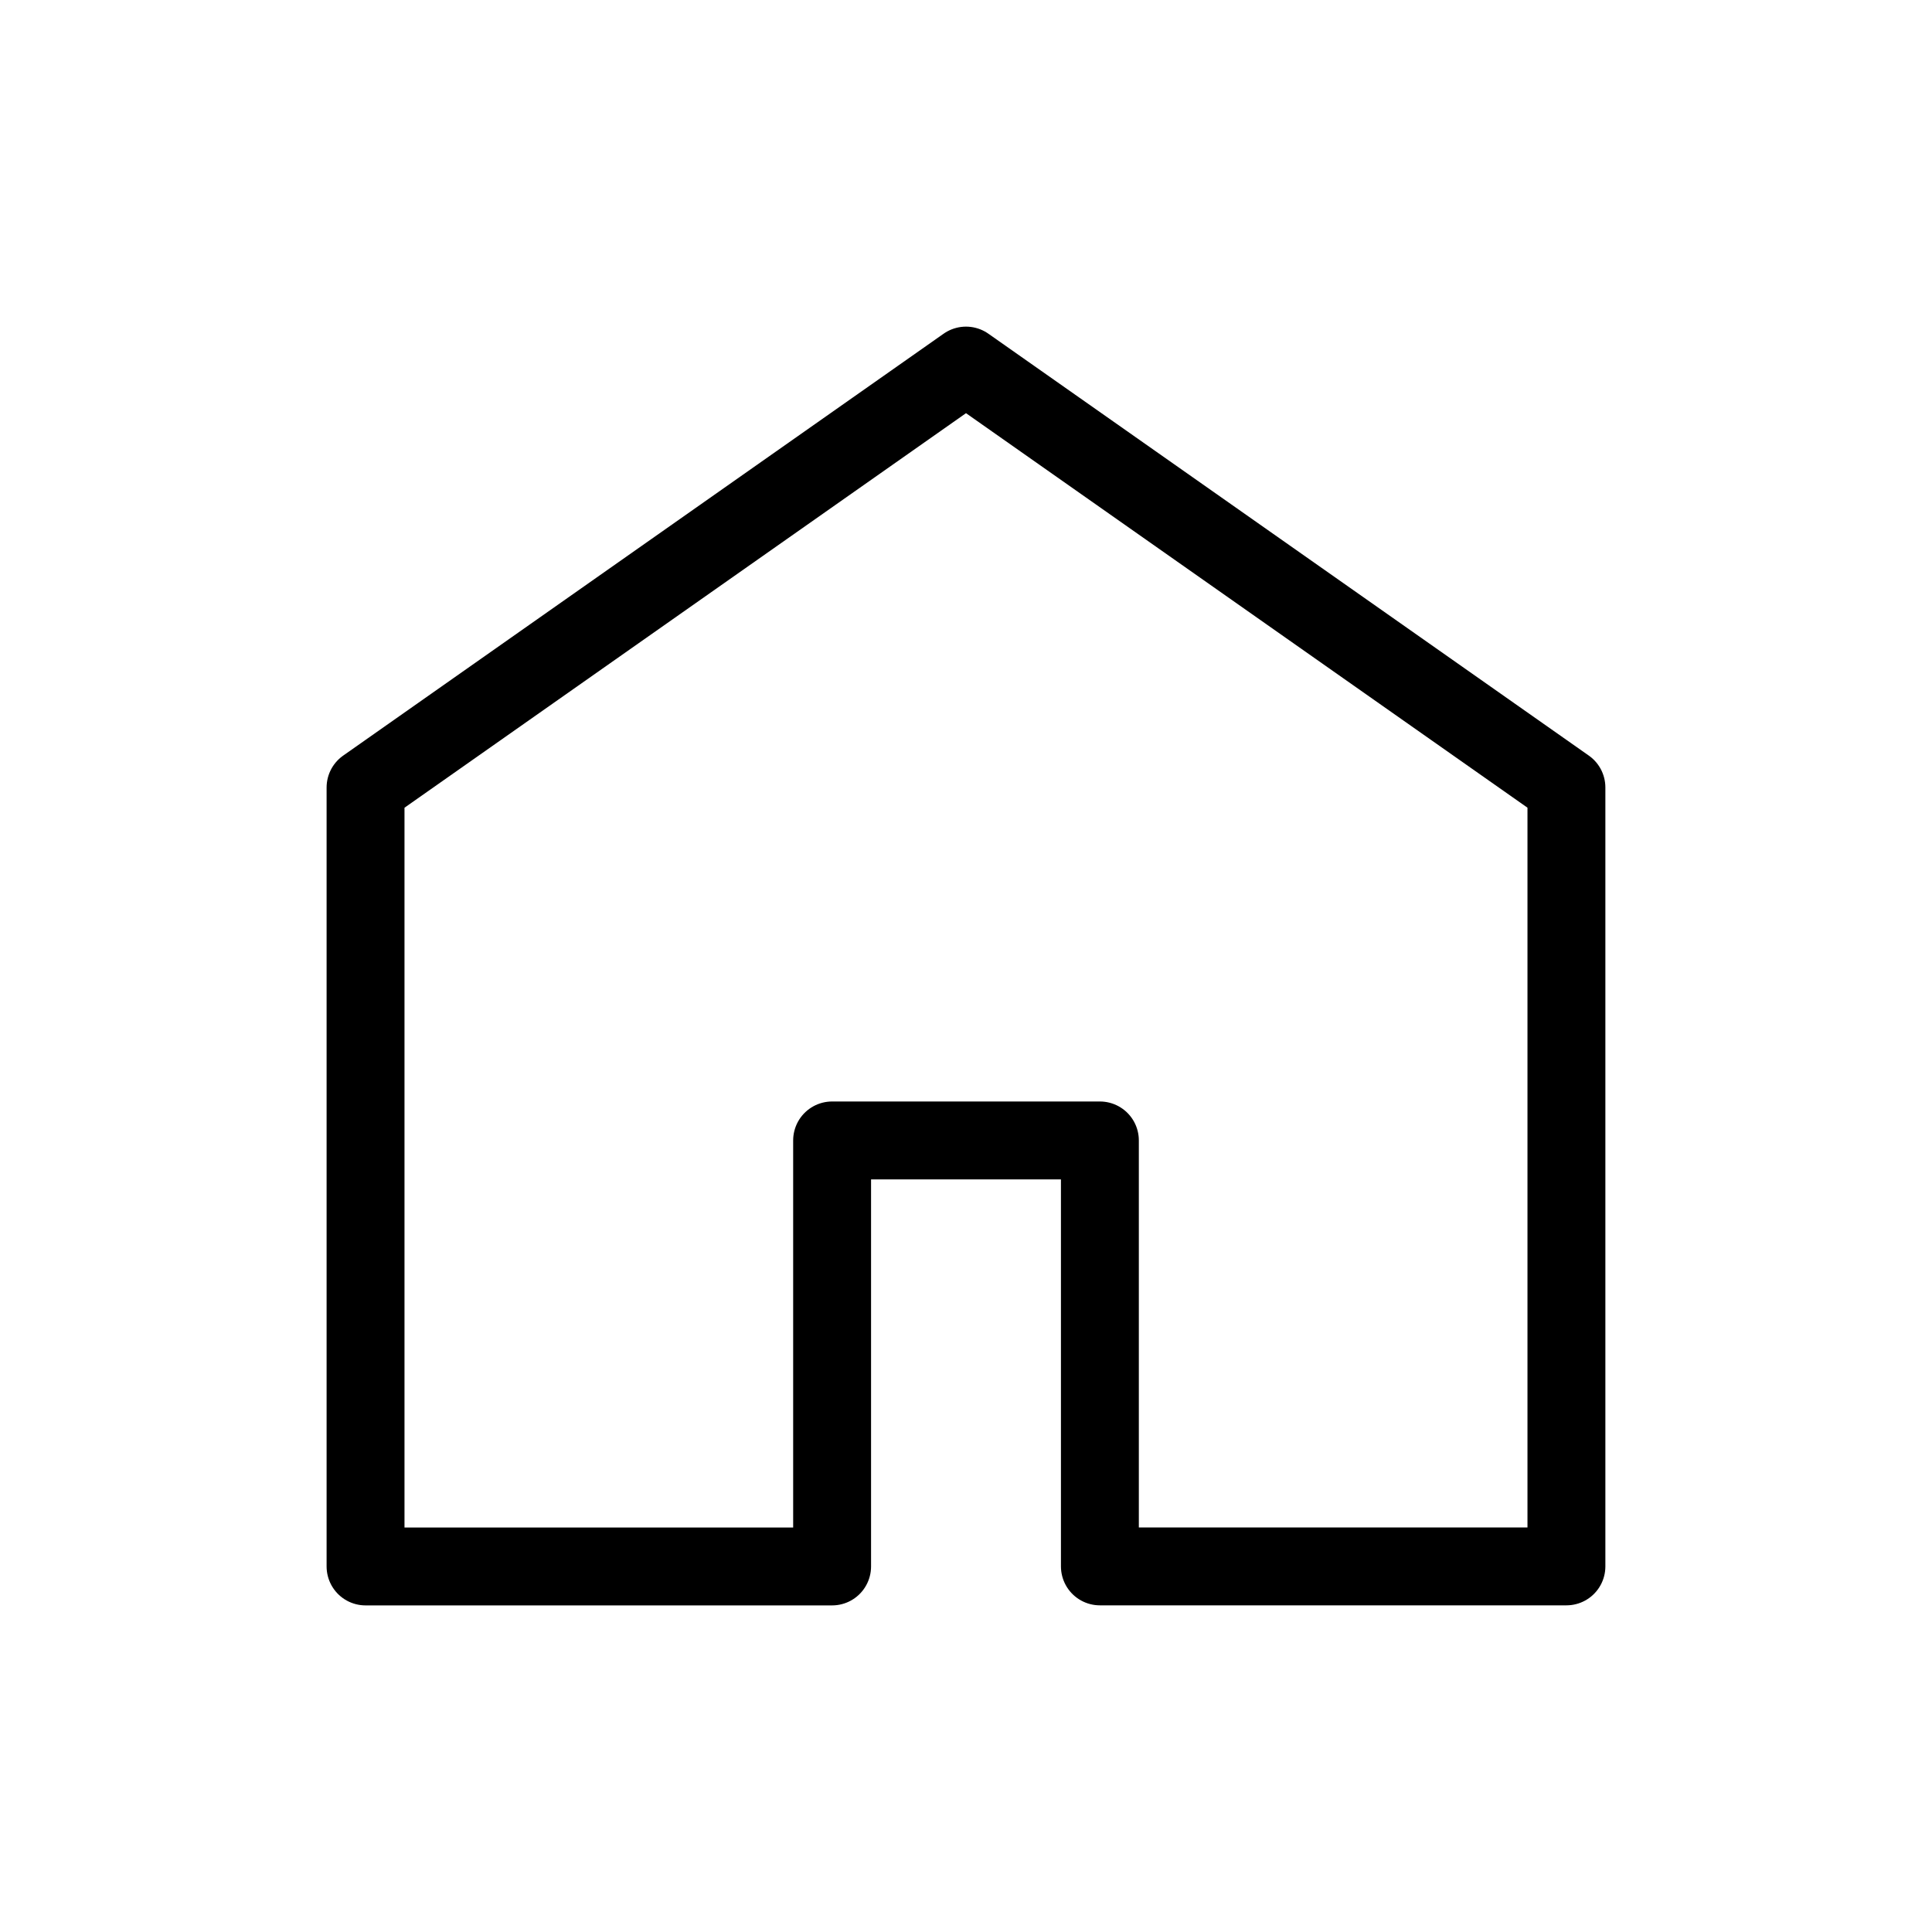
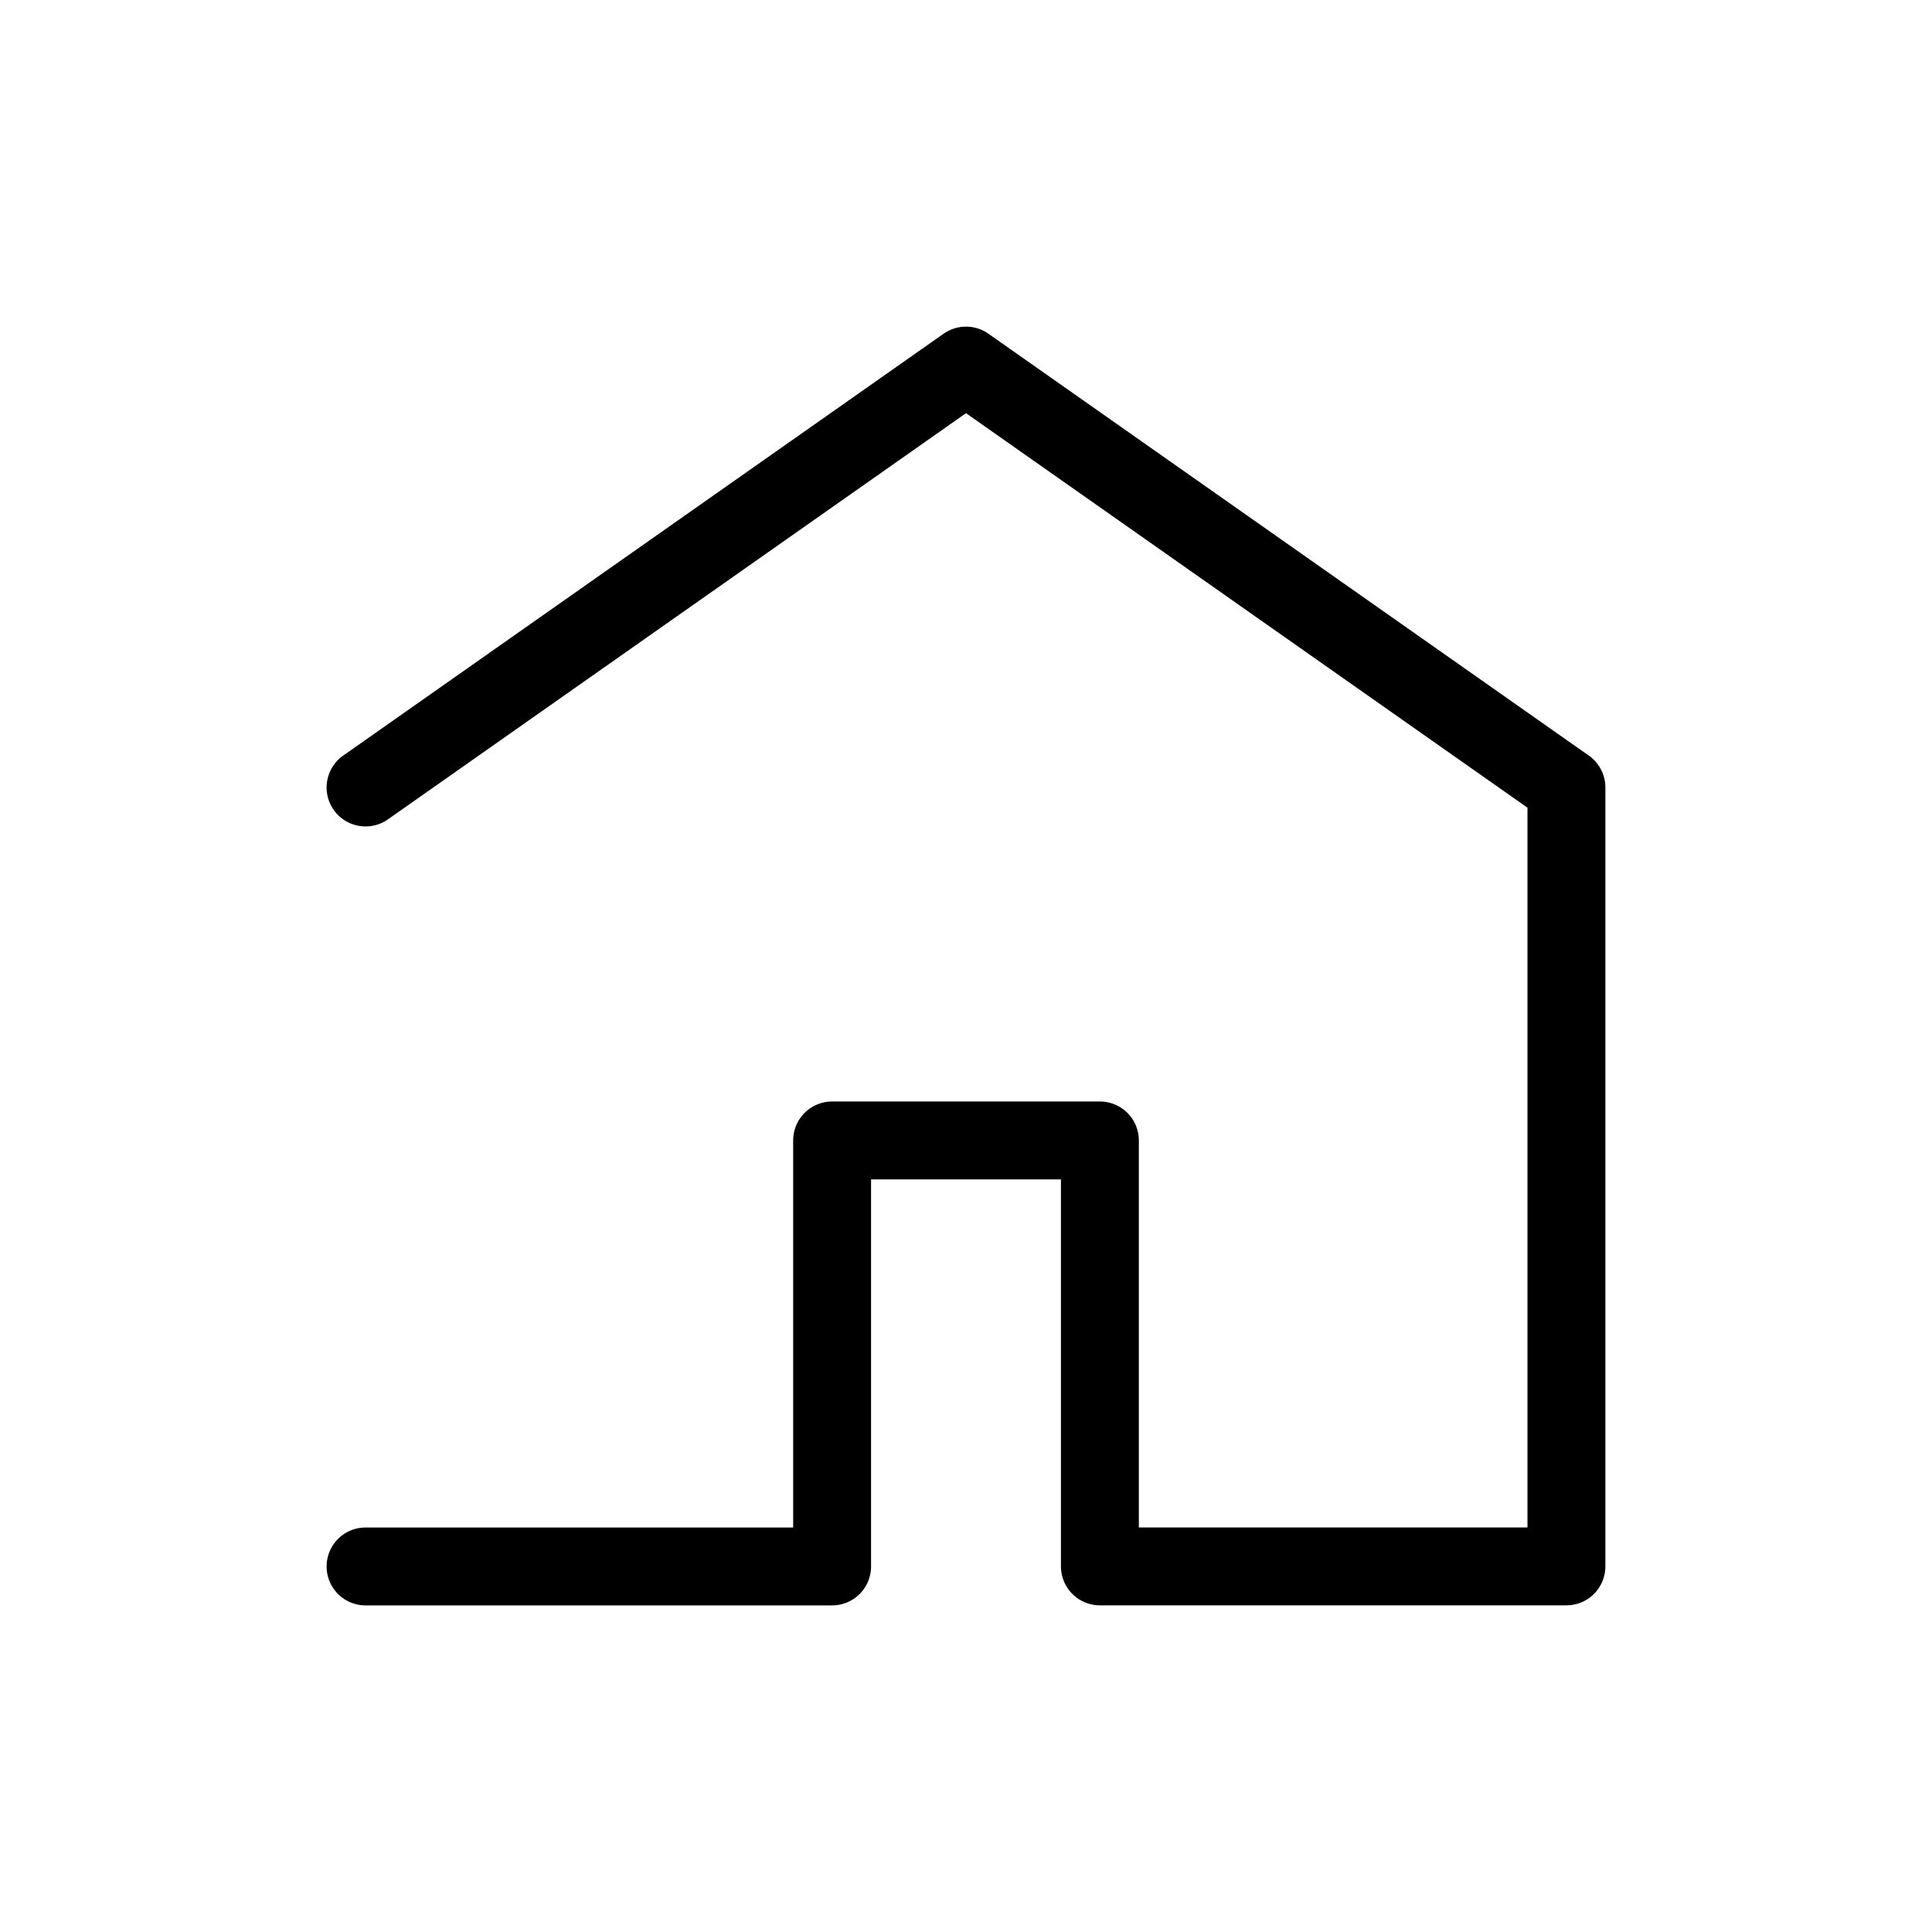
<svg xmlns="http://www.w3.org/2000/svg" fill="#000000" xml:space="preserve" viewBox="-6.1 -6.1 63.00 63.00" height="800px" width="800px">
  <g stroke-width="0" id="SVGRepo_bgCarrier" />
  <g stroke-linejoin="round" stroke-linecap="round" id="SVGRepo_tracerCarrier" />
  <g id="SVGRepo_iconCarrier">
-     <path style="opacity:1;fill:none;fill-rule:evenodd;stroke:#000000;stroke-width:2.54;stroke-linecap:round;stroke-linejoin:round;stroke-miterlimit:0;stroke-dasharray:none;stroke-opacity:1" d="M5.82 44.98h15.214V31.088h8.732v13.89h15.213v-25.4L25.4 5.821 5.82 19.579Z" />
+     <path style="opacity:1;fill:none;fill-rule:evenodd;stroke:#000000;stroke-width:2.54;stroke-linecap:round;stroke-linejoin:round;stroke-miterlimit:0;stroke-dasharray:none;stroke-opacity:1" d="M5.82 44.98h15.214V31.088h8.732v13.89h15.213v-25.4L25.4 5.821 5.82 19.579" />
  </g>
</svg>